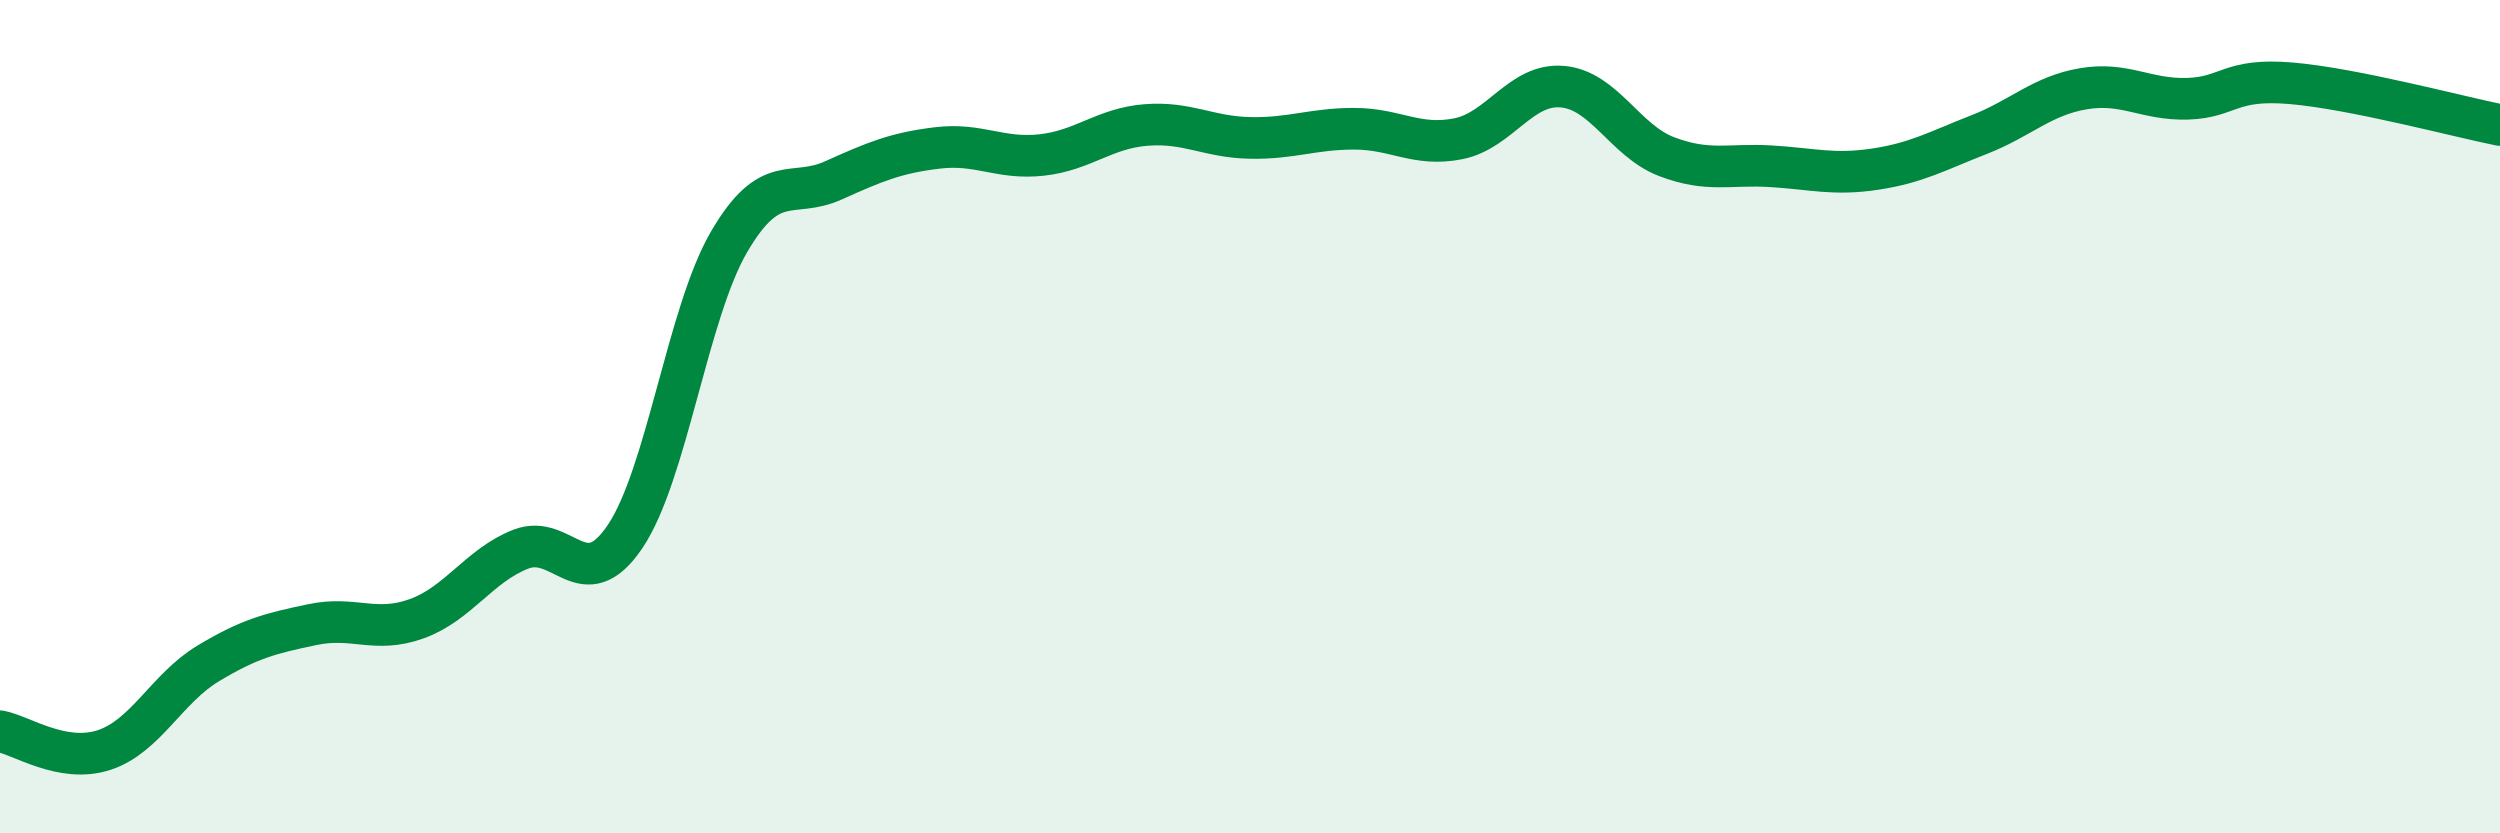
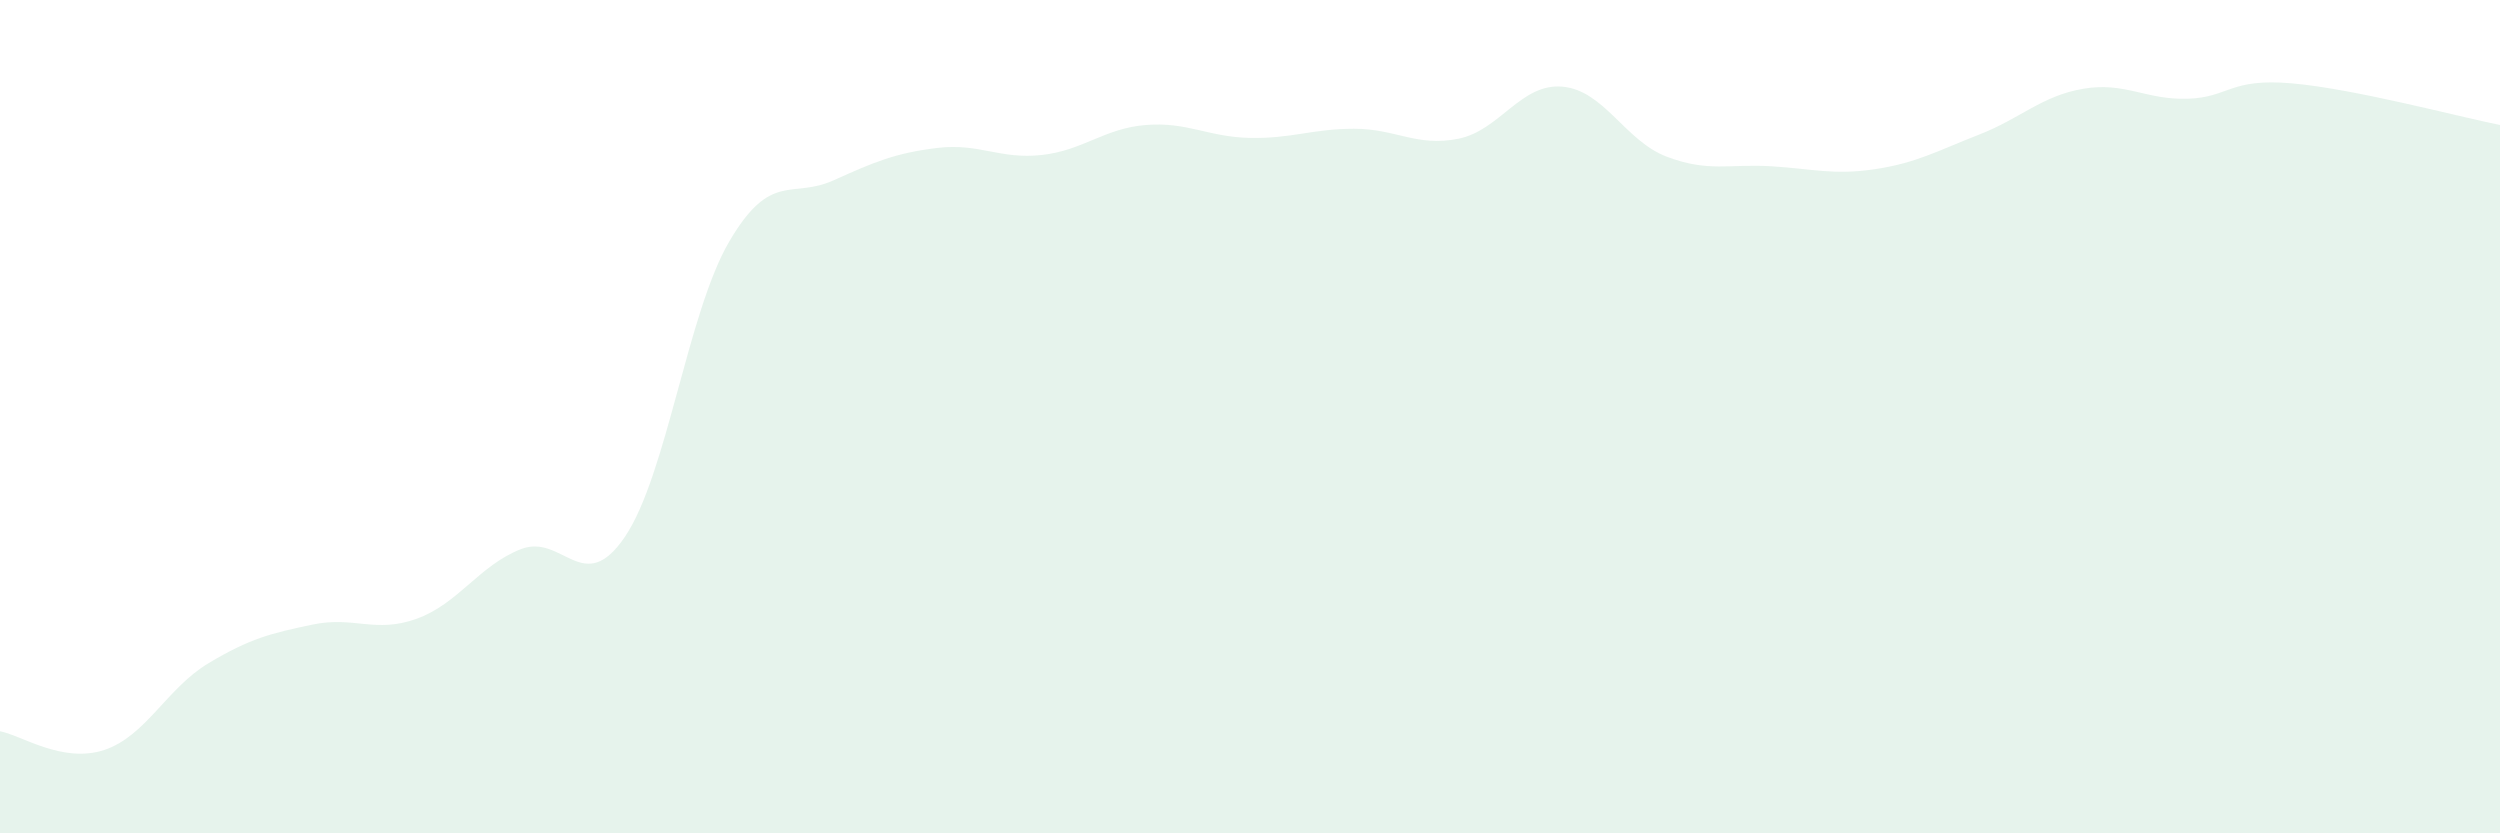
<svg xmlns="http://www.w3.org/2000/svg" width="60" height="20" viewBox="0 0 60 20">
  <path d="M 0,17.55 C 0.5,17.64 1.5,18.33 2.5,18 C 3.5,17.67 4,16.52 5,15.92 C 6,15.32 6.5,15.2 7.5,14.99 C 8.5,14.78 9,15.21 10,14.85 C 11,14.49 11.5,13.57 12.5,13.18 C 13.5,12.79 14,14.36 15,12.88 C 16,11.4 16.5,7.51 17.5,5.8 C 18.5,4.09 19,4.78 20,4.33 C 21,3.88 21.5,3.67 22.5,3.55 C 23.5,3.43 24,3.83 25,3.72 C 26,3.61 26.5,3.08 27.5,3 C 28.5,2.92 29,3.29 30,3.31 C 31,3.33 31.5,3.09 32.5,3.09 C 33.5,3.09 34,3.53 35,3.33 C 36,3.13 36.5,1.99 37.5,2.08 C 38.5,2.17 39,3.38 40,3.76 C 41,4.14 41.5,3.93 42.5,3.99 C 43.5,4.05 44,4.21 45,4.06 C 46,3.91 46.5,3.62 47.5,3.23 C 48.5,2.84 49,2.3 50,2.13 C 51,1.96 51.5,2.4 52.5,2.37 C 53.5,2.34 53.5,1.87 55,2 C 56.5,2.13 59,2.8 60,3L60 20L0 20Z" fill="#008740" opacity="0.1" stroke-linecap="round" stroke-linejoin="round" />
-   <path d="M 0,17.55 C 0.5,17.64 1.5,18.33 2.5,18 C 3.5,17.67 4,16.52 5,15.92 C 6,15.32 6.5,15.2 7.5,14.99 C 8.5,14.78 9,15.21 10,14.85 C 11,14.49 11.5,13.57 12.5,13.18 C 13.5,12.79 14,14.36 15,12.88 C 16,11.4 16.5,7.51 17.5,5.8 C 18.5,4.09 19,4.78 20,4.33 C 21,3.88 21.5,3.67 22.5,3.55 C 23.5,3.43 24,3.83 25,3.72 C 26,3.61 26.5,3.08 27.5,3 C 28.5,2.92 29,3.29 30,3.31 C 31,3.33 31.5,3.09 32.5,3.09 C 33.5,3.09 34,3.53 35,3.33 C 36,3.13 36.5,1.99 37.5,2.08 C 38.5,2.17 39,3.38 40,3.76 C 41,4.14 41.5,3.93 42.5,3.99 C 43.5,4.05 44,4.21 45,4.06 C 46,3.91 46.5,3.62 47.5,3.23 C 48.5,2.84 49,2.3 50,2.13 C 51,1.96 51.5,2.4 52.5,2.37 C 53.5,2.34 53.5,1.87 55,2 C 56.5,2.13 59,2.8 60,3" stroke="#008740" stroke-width="1" fill="none" stroke-linecap="round" stroke-linejoin="round" />
</svg>